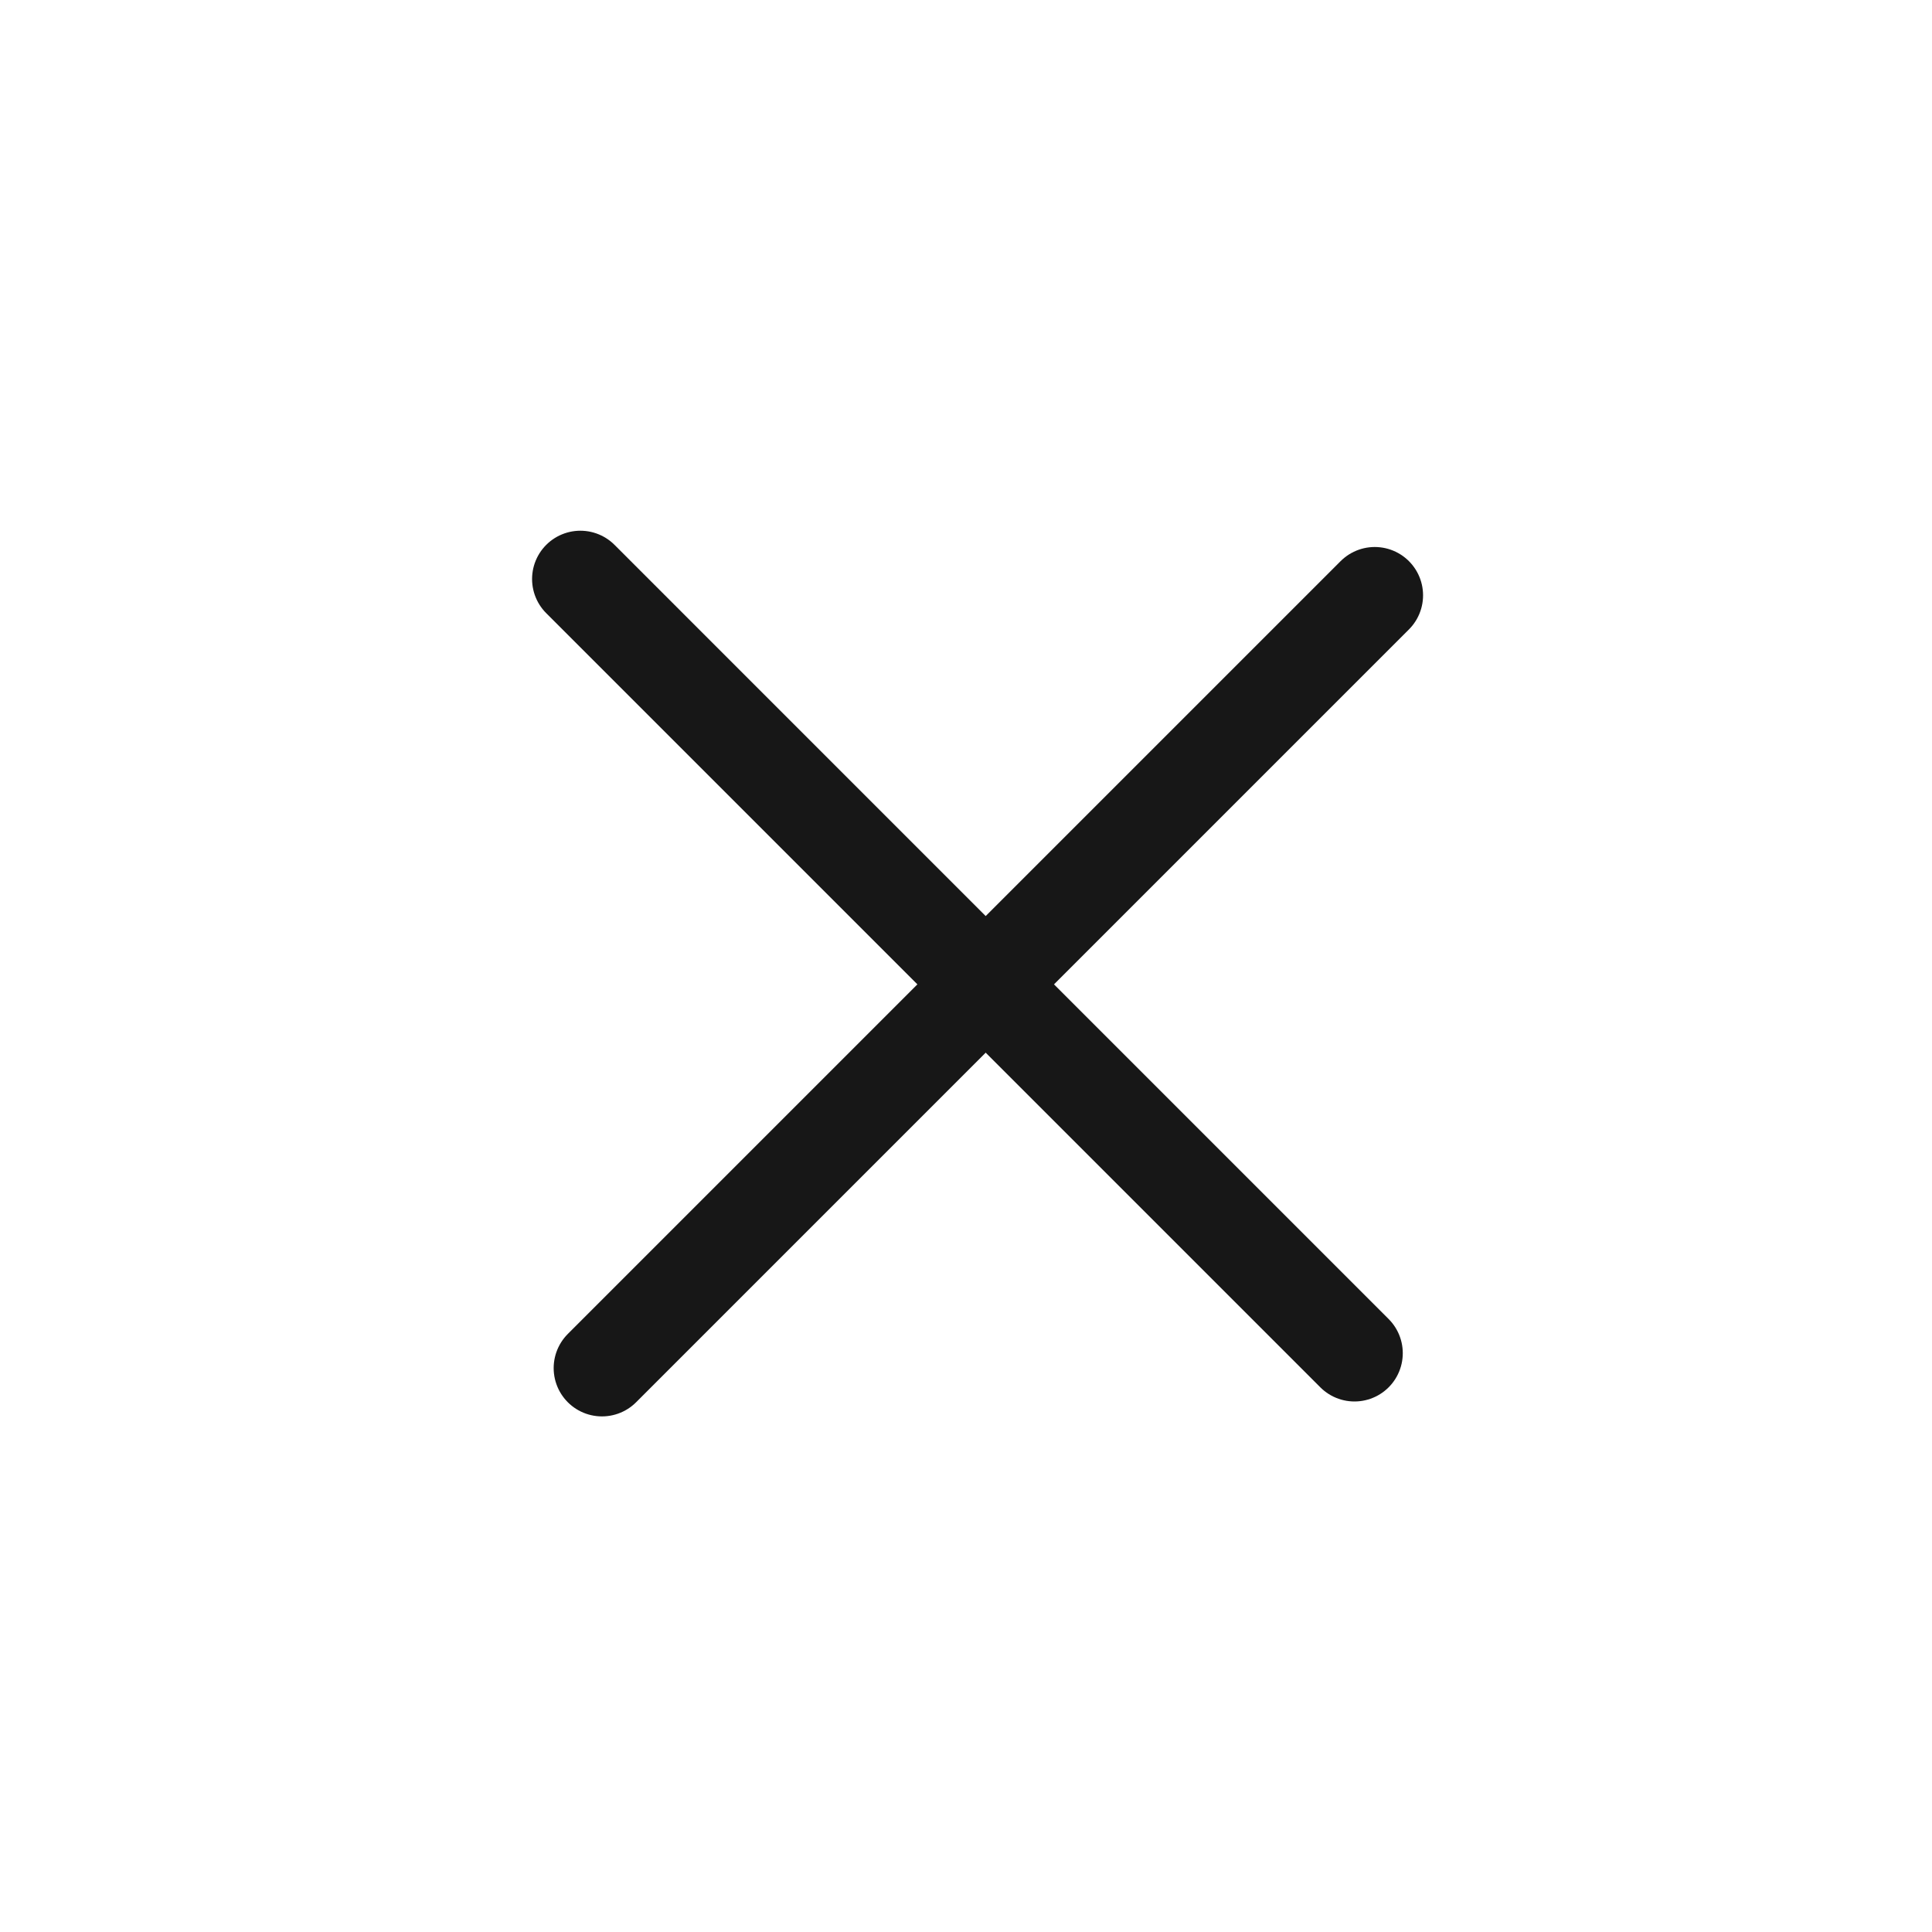
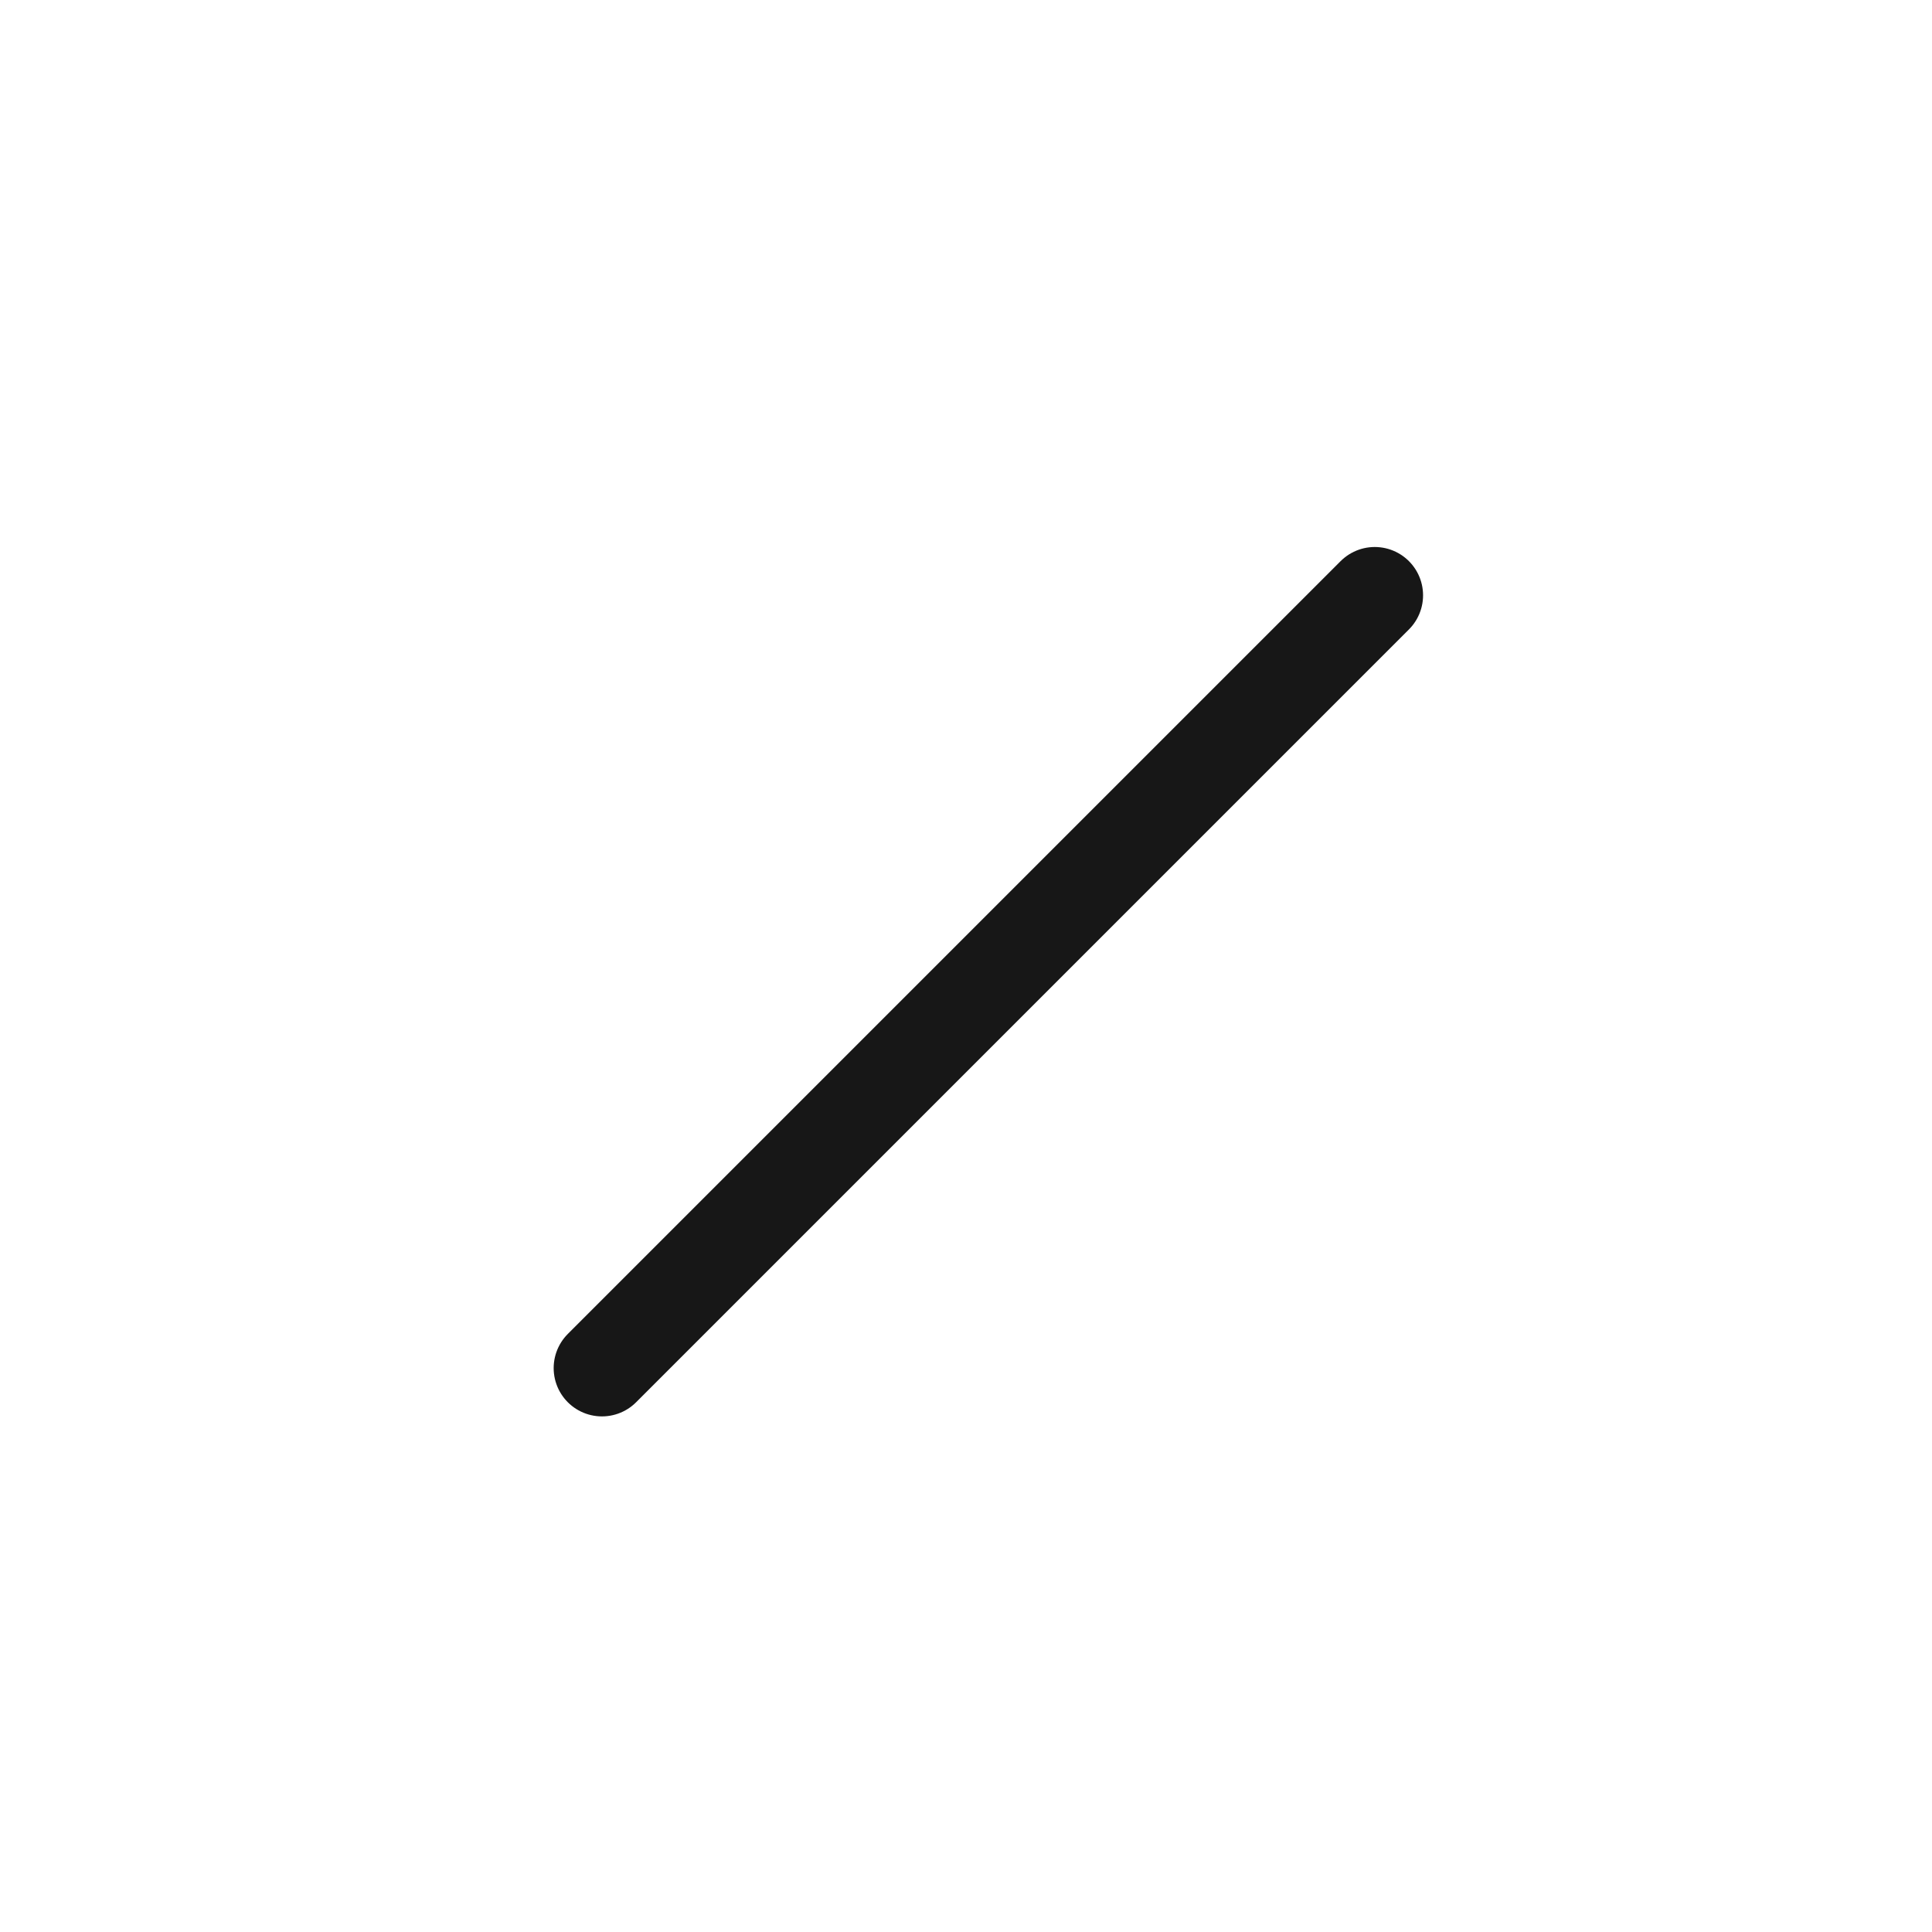
<svg xmlns="http://www.w3.org/2000/svg" width="40" height="40" viewBox="0 0 40 40" fill="none">
  <path d="M28.463 12.325L12.463 28.325" stroke="#171717" stroke-width="2" stroke-linecap="round" stroke-linejoin="round" />
-   <path d="M28.043 28.016L12.016 11.988" stroke="#171717" stroke-width="2" stroke-linecap="round" stroke-linejoin="round" />
</svg>